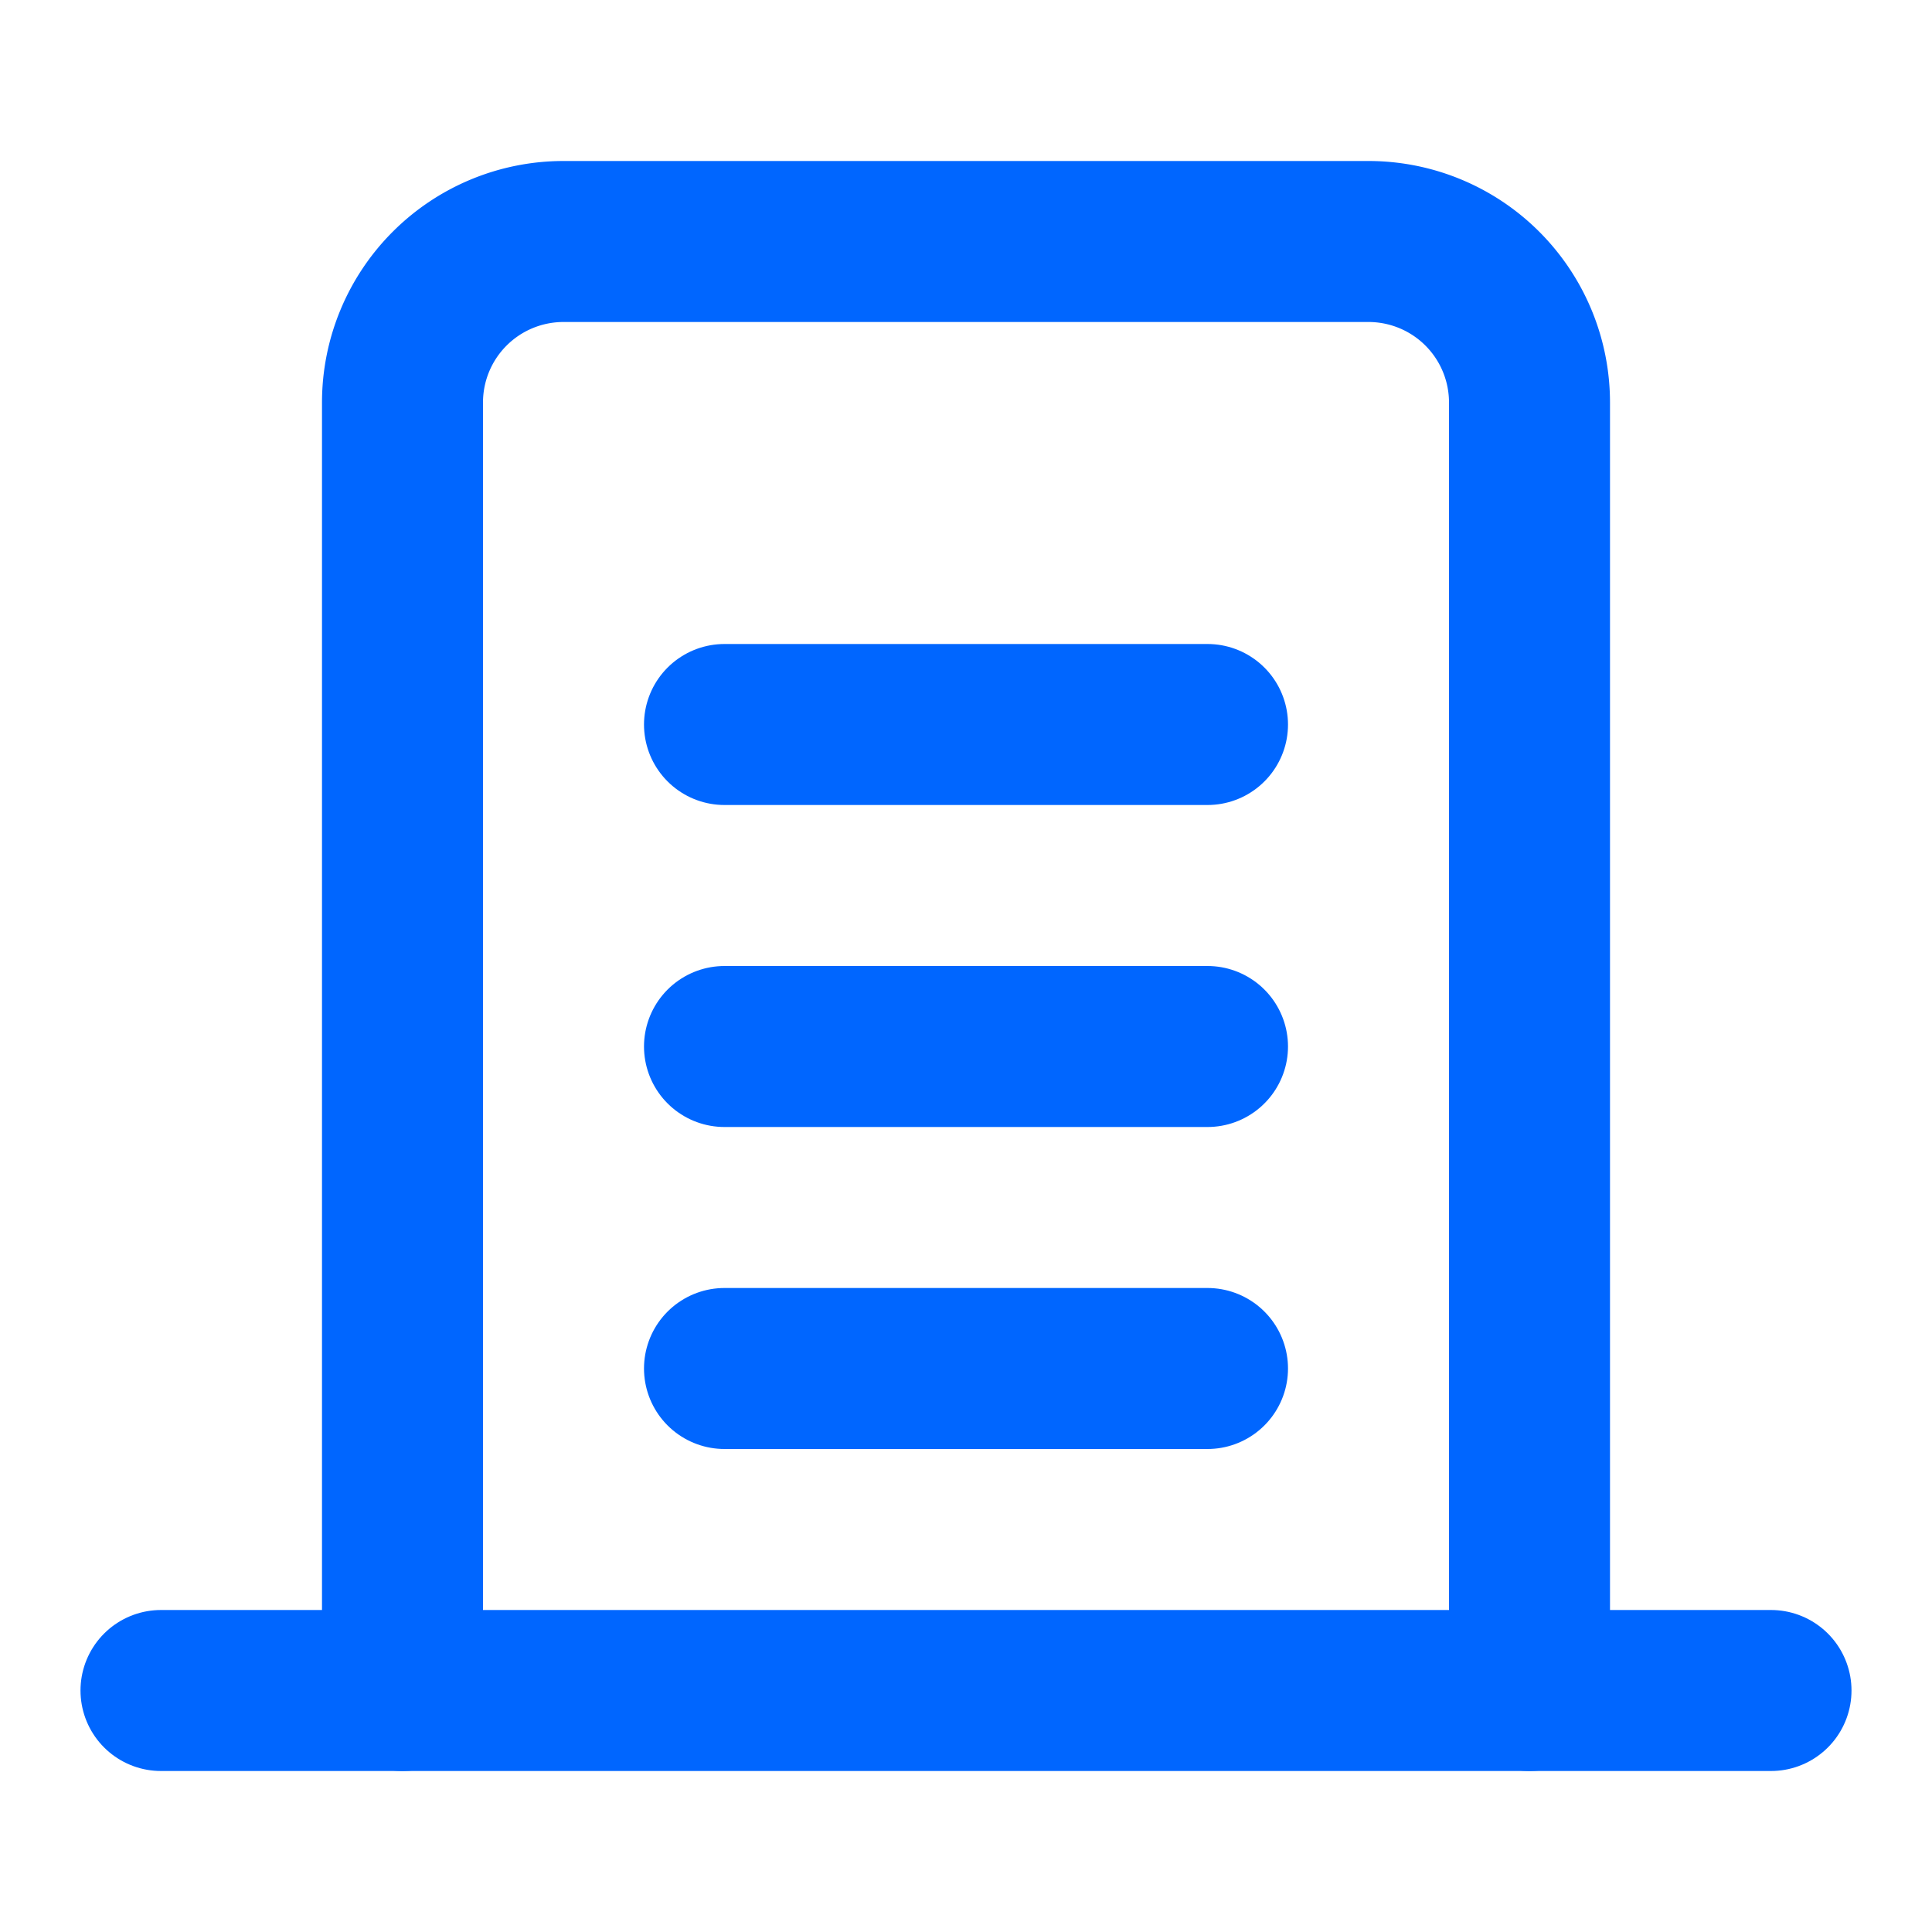
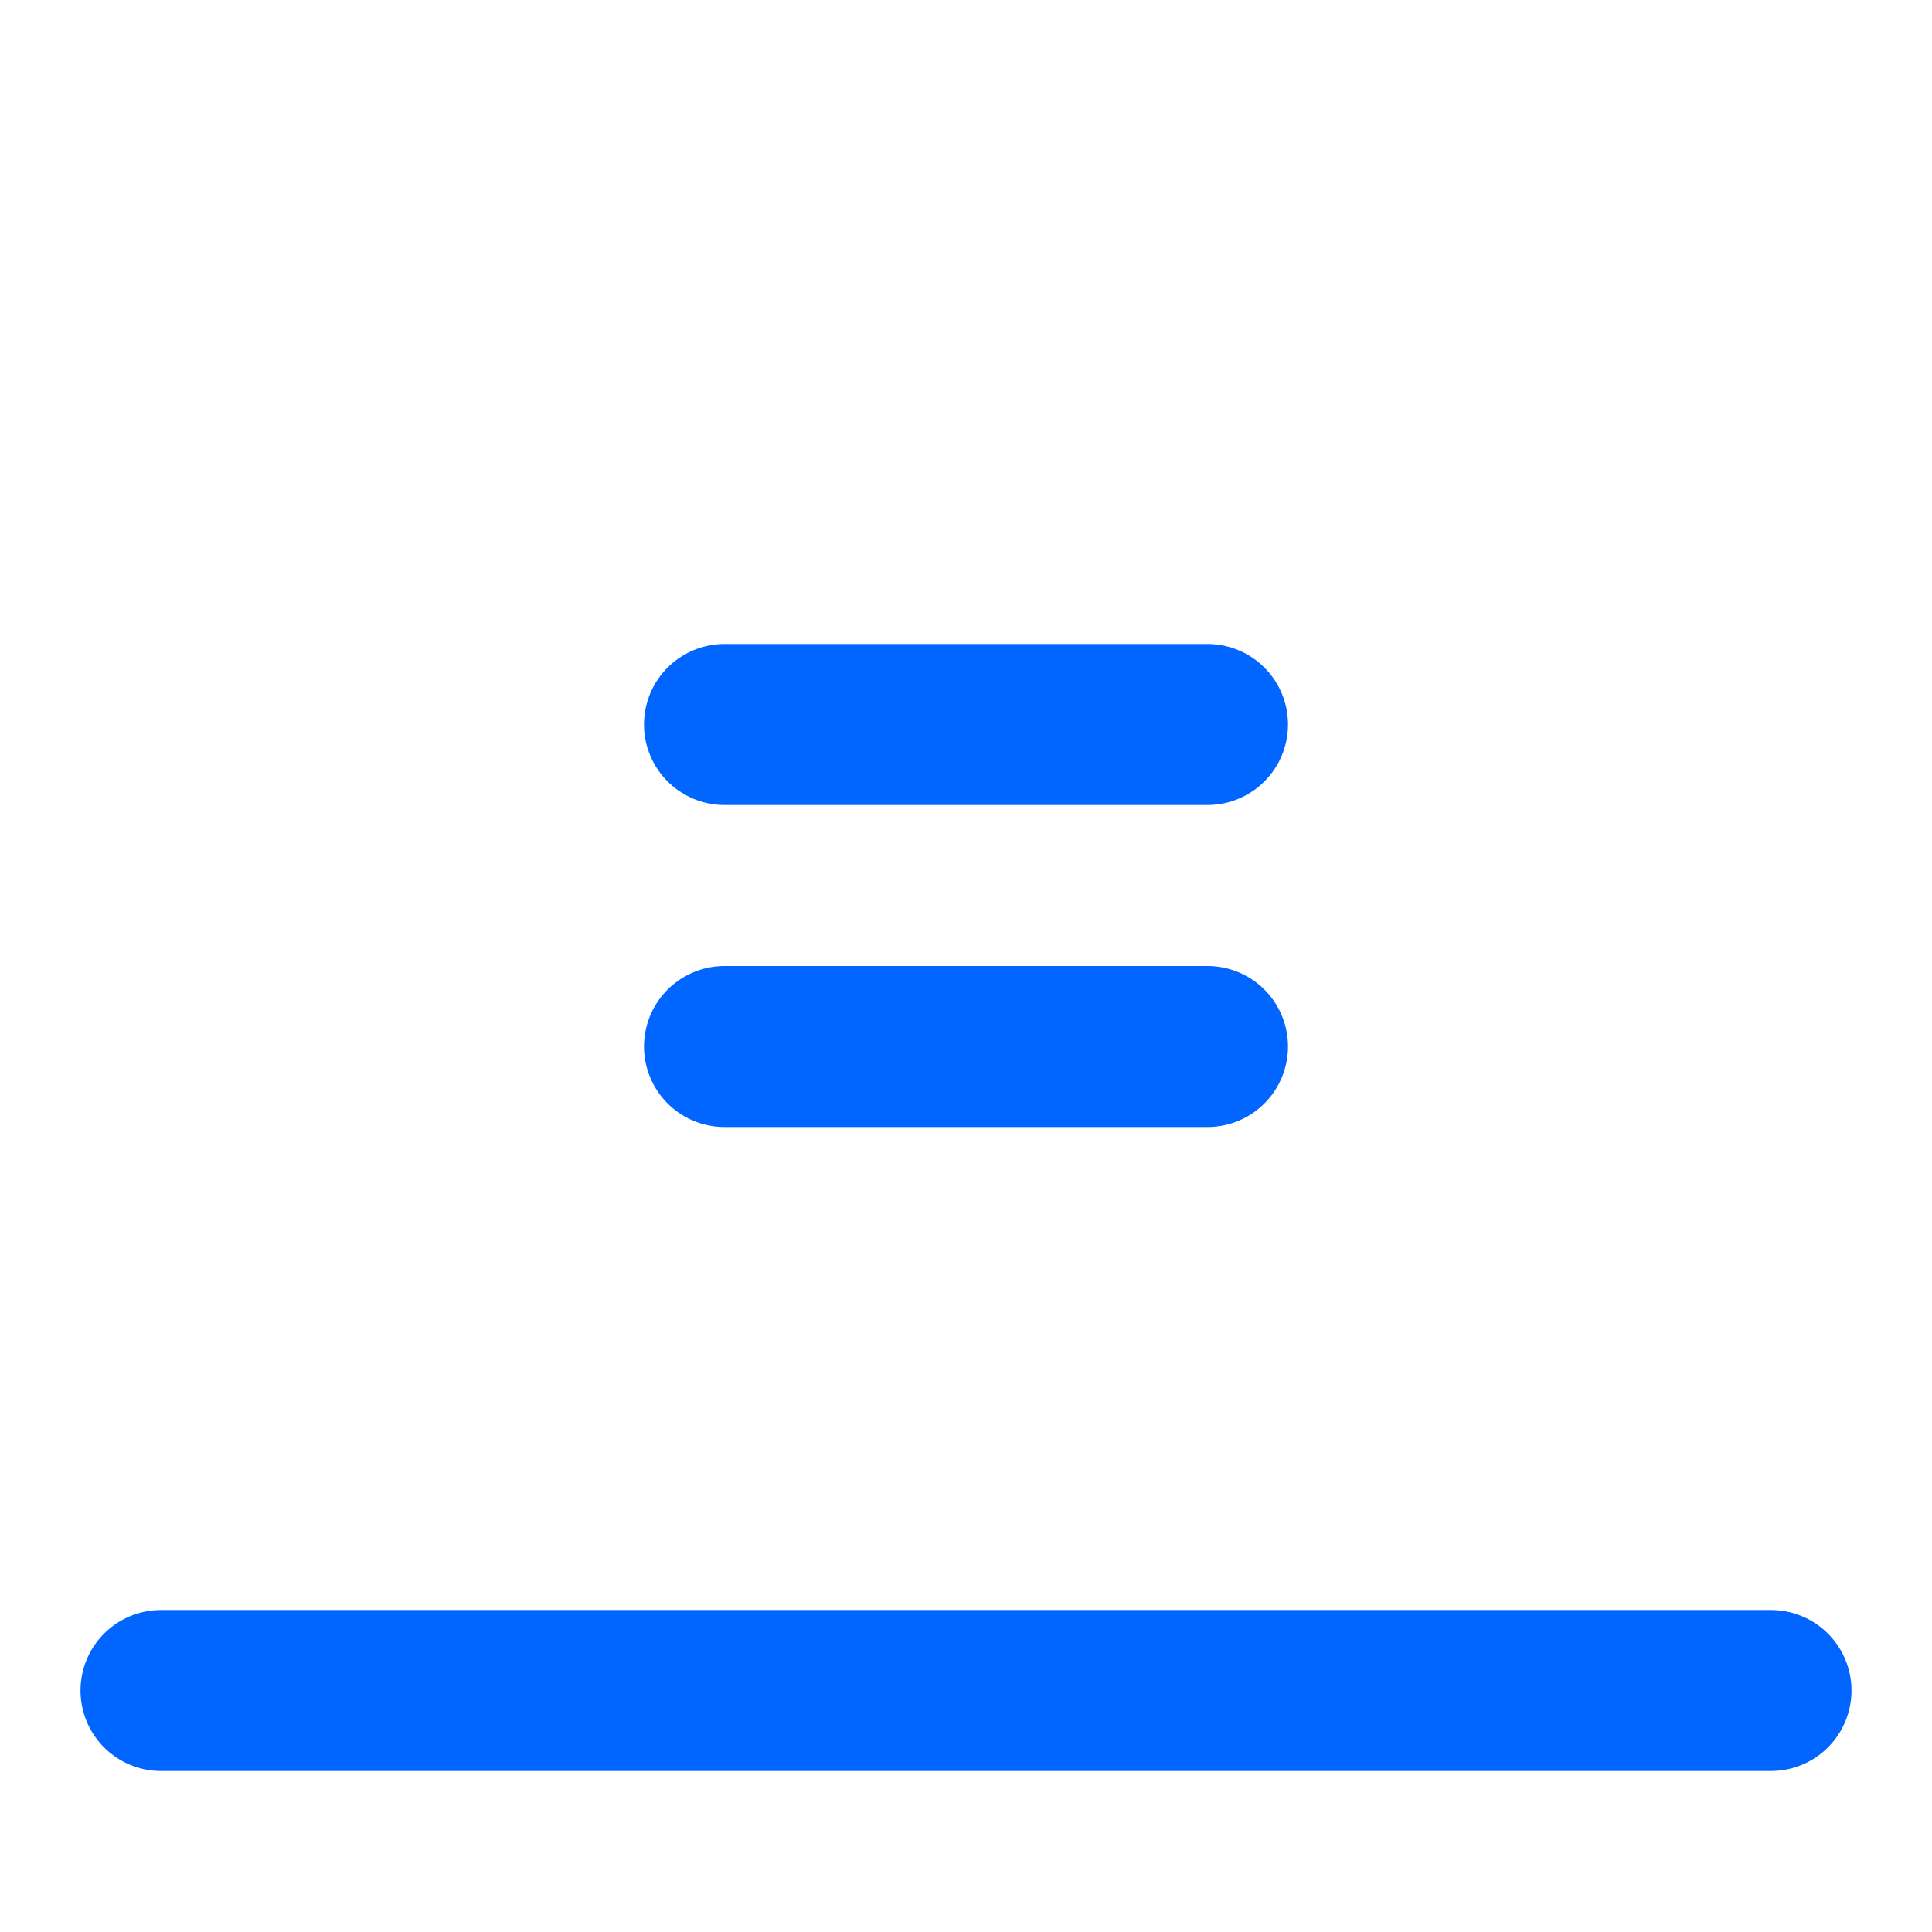
<svg xmlns="http://www.w3.org/2000/svg" width="24" height="24" viewBox="0 0 24 24" fill="none">
-   <path d="M19 21V5a2 2 0 0 0-2-2H7a2 2 0 0 0-2 2v16" stroke="#0066FF" stroke-width="2" stroke-linecap="round" stroke-linejoin="round" />
  <path d="M2 21h20" stroke="#0066FF" stroke-width="2" stroke-linecap="round" stroke-linejoin="round" />
  <path d="M9 9h6" stroke="#0066FF" stroke-width="2" stroke-linecap="round" stroke-linejoin="round" />
  <path d="M9 13h6" stroke="#0066FF" stroke-width="2" stroke-linecap="round" stroke-linejoin="round" />
-   <path d="M9 17h6" stroke="#0066FF" stroke-width="2" stroke-linecap="round" stroke-linejoin="round" />
</svg>